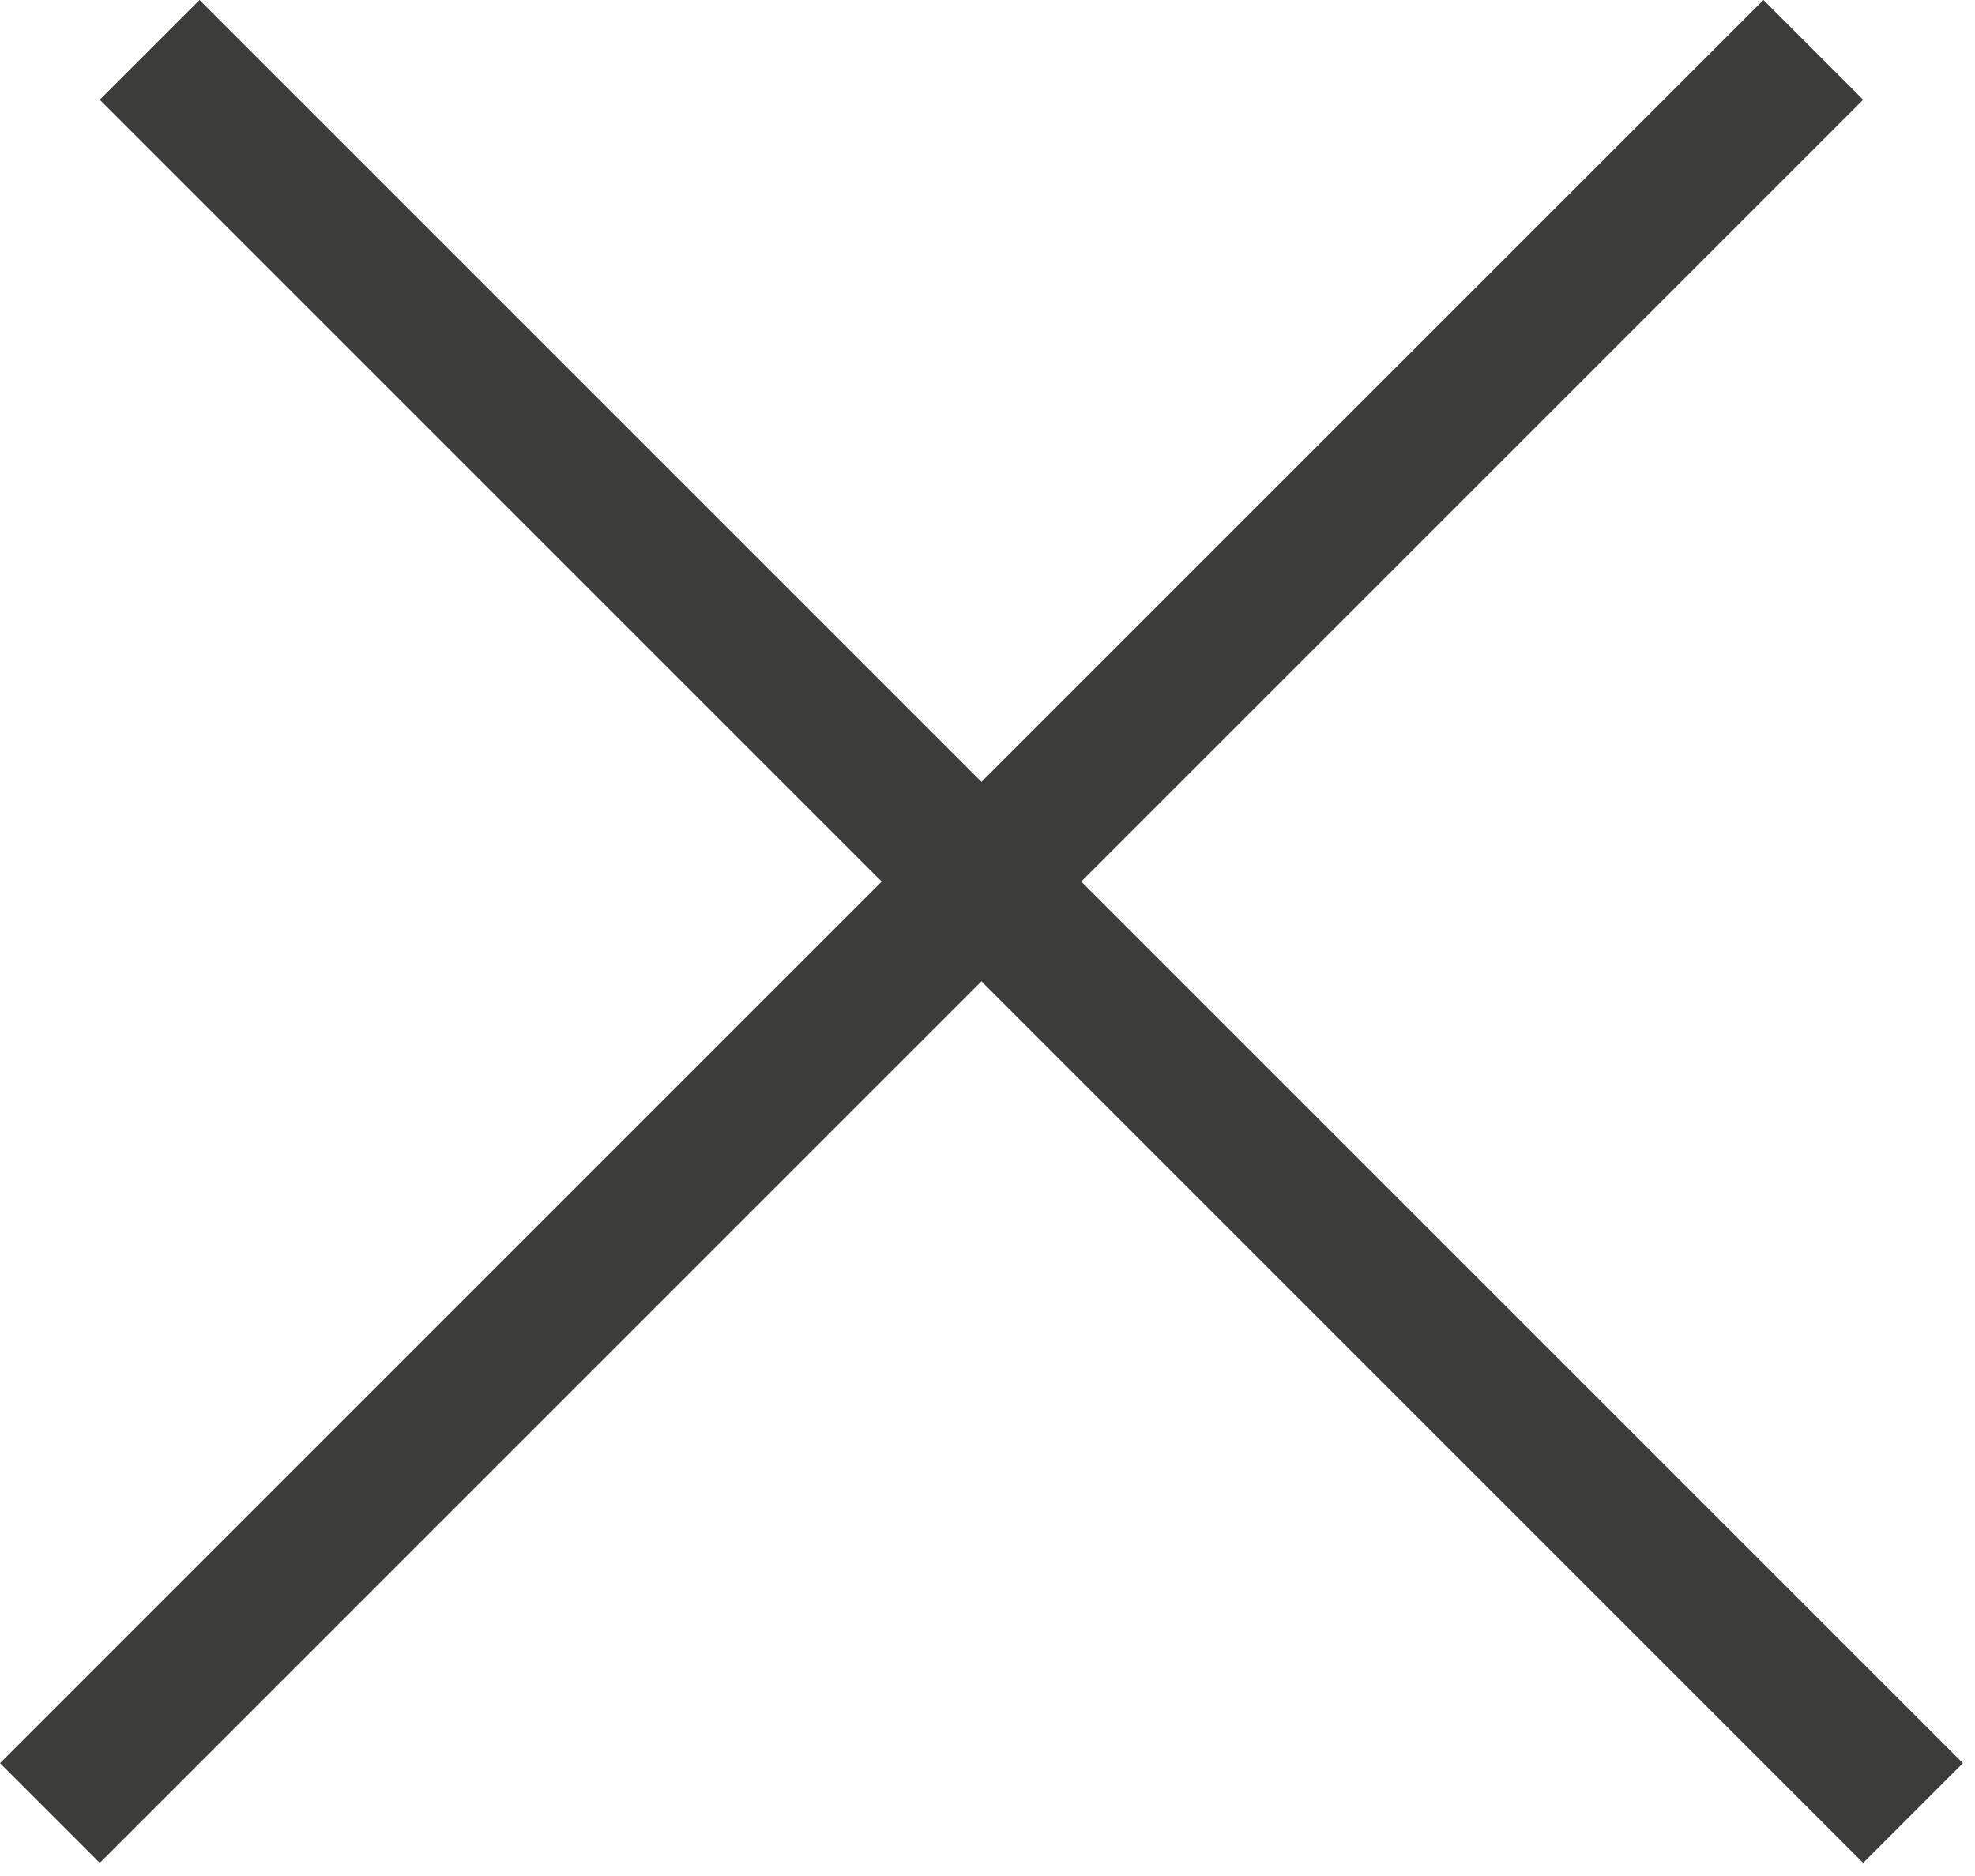
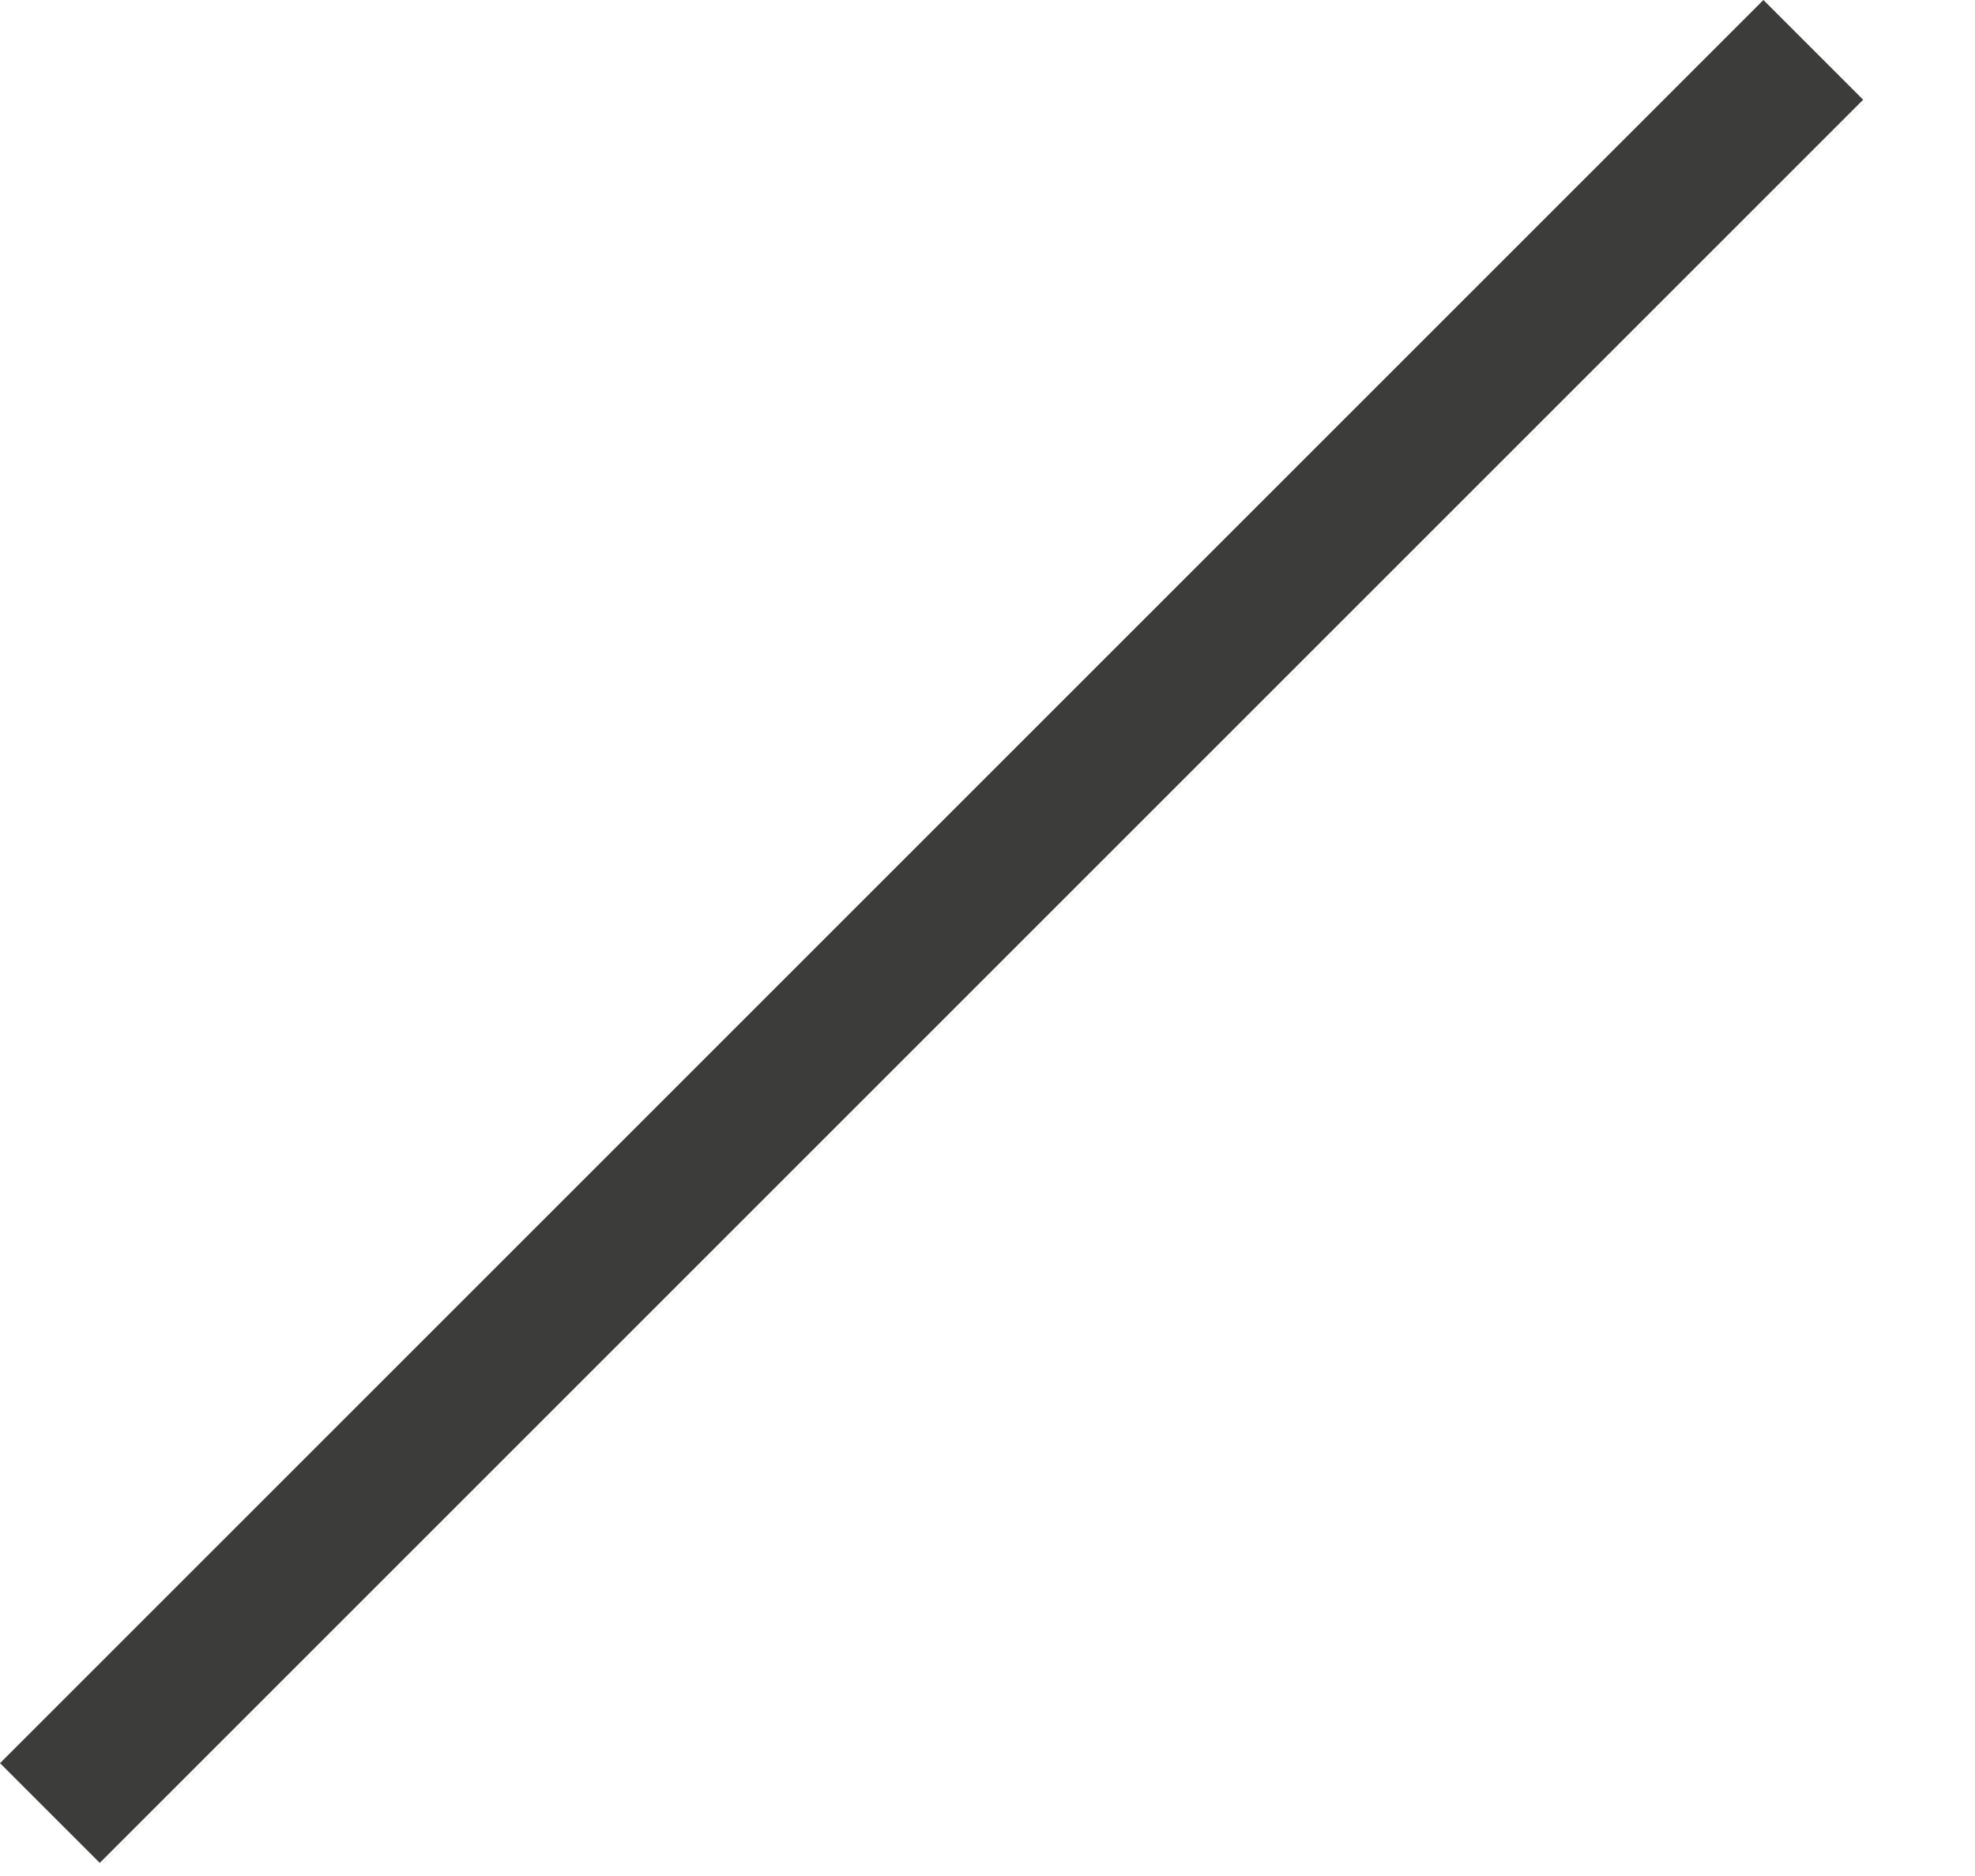
<svg xmlns="http://www.w3.org/2000/svg" width="140" height="133" viewBox="0 0 140 133" fill="none">
-   <line x1="10.607" y1="3.535" x2="135.607" y2="128.535" stroke="#3C3C3B" stroke-width="10" />
  <line x1="3.536" y1="128.535" x2="128.536" y2="3.535" stroke="#3C3C3B" stroke-width="10" />
</svg>